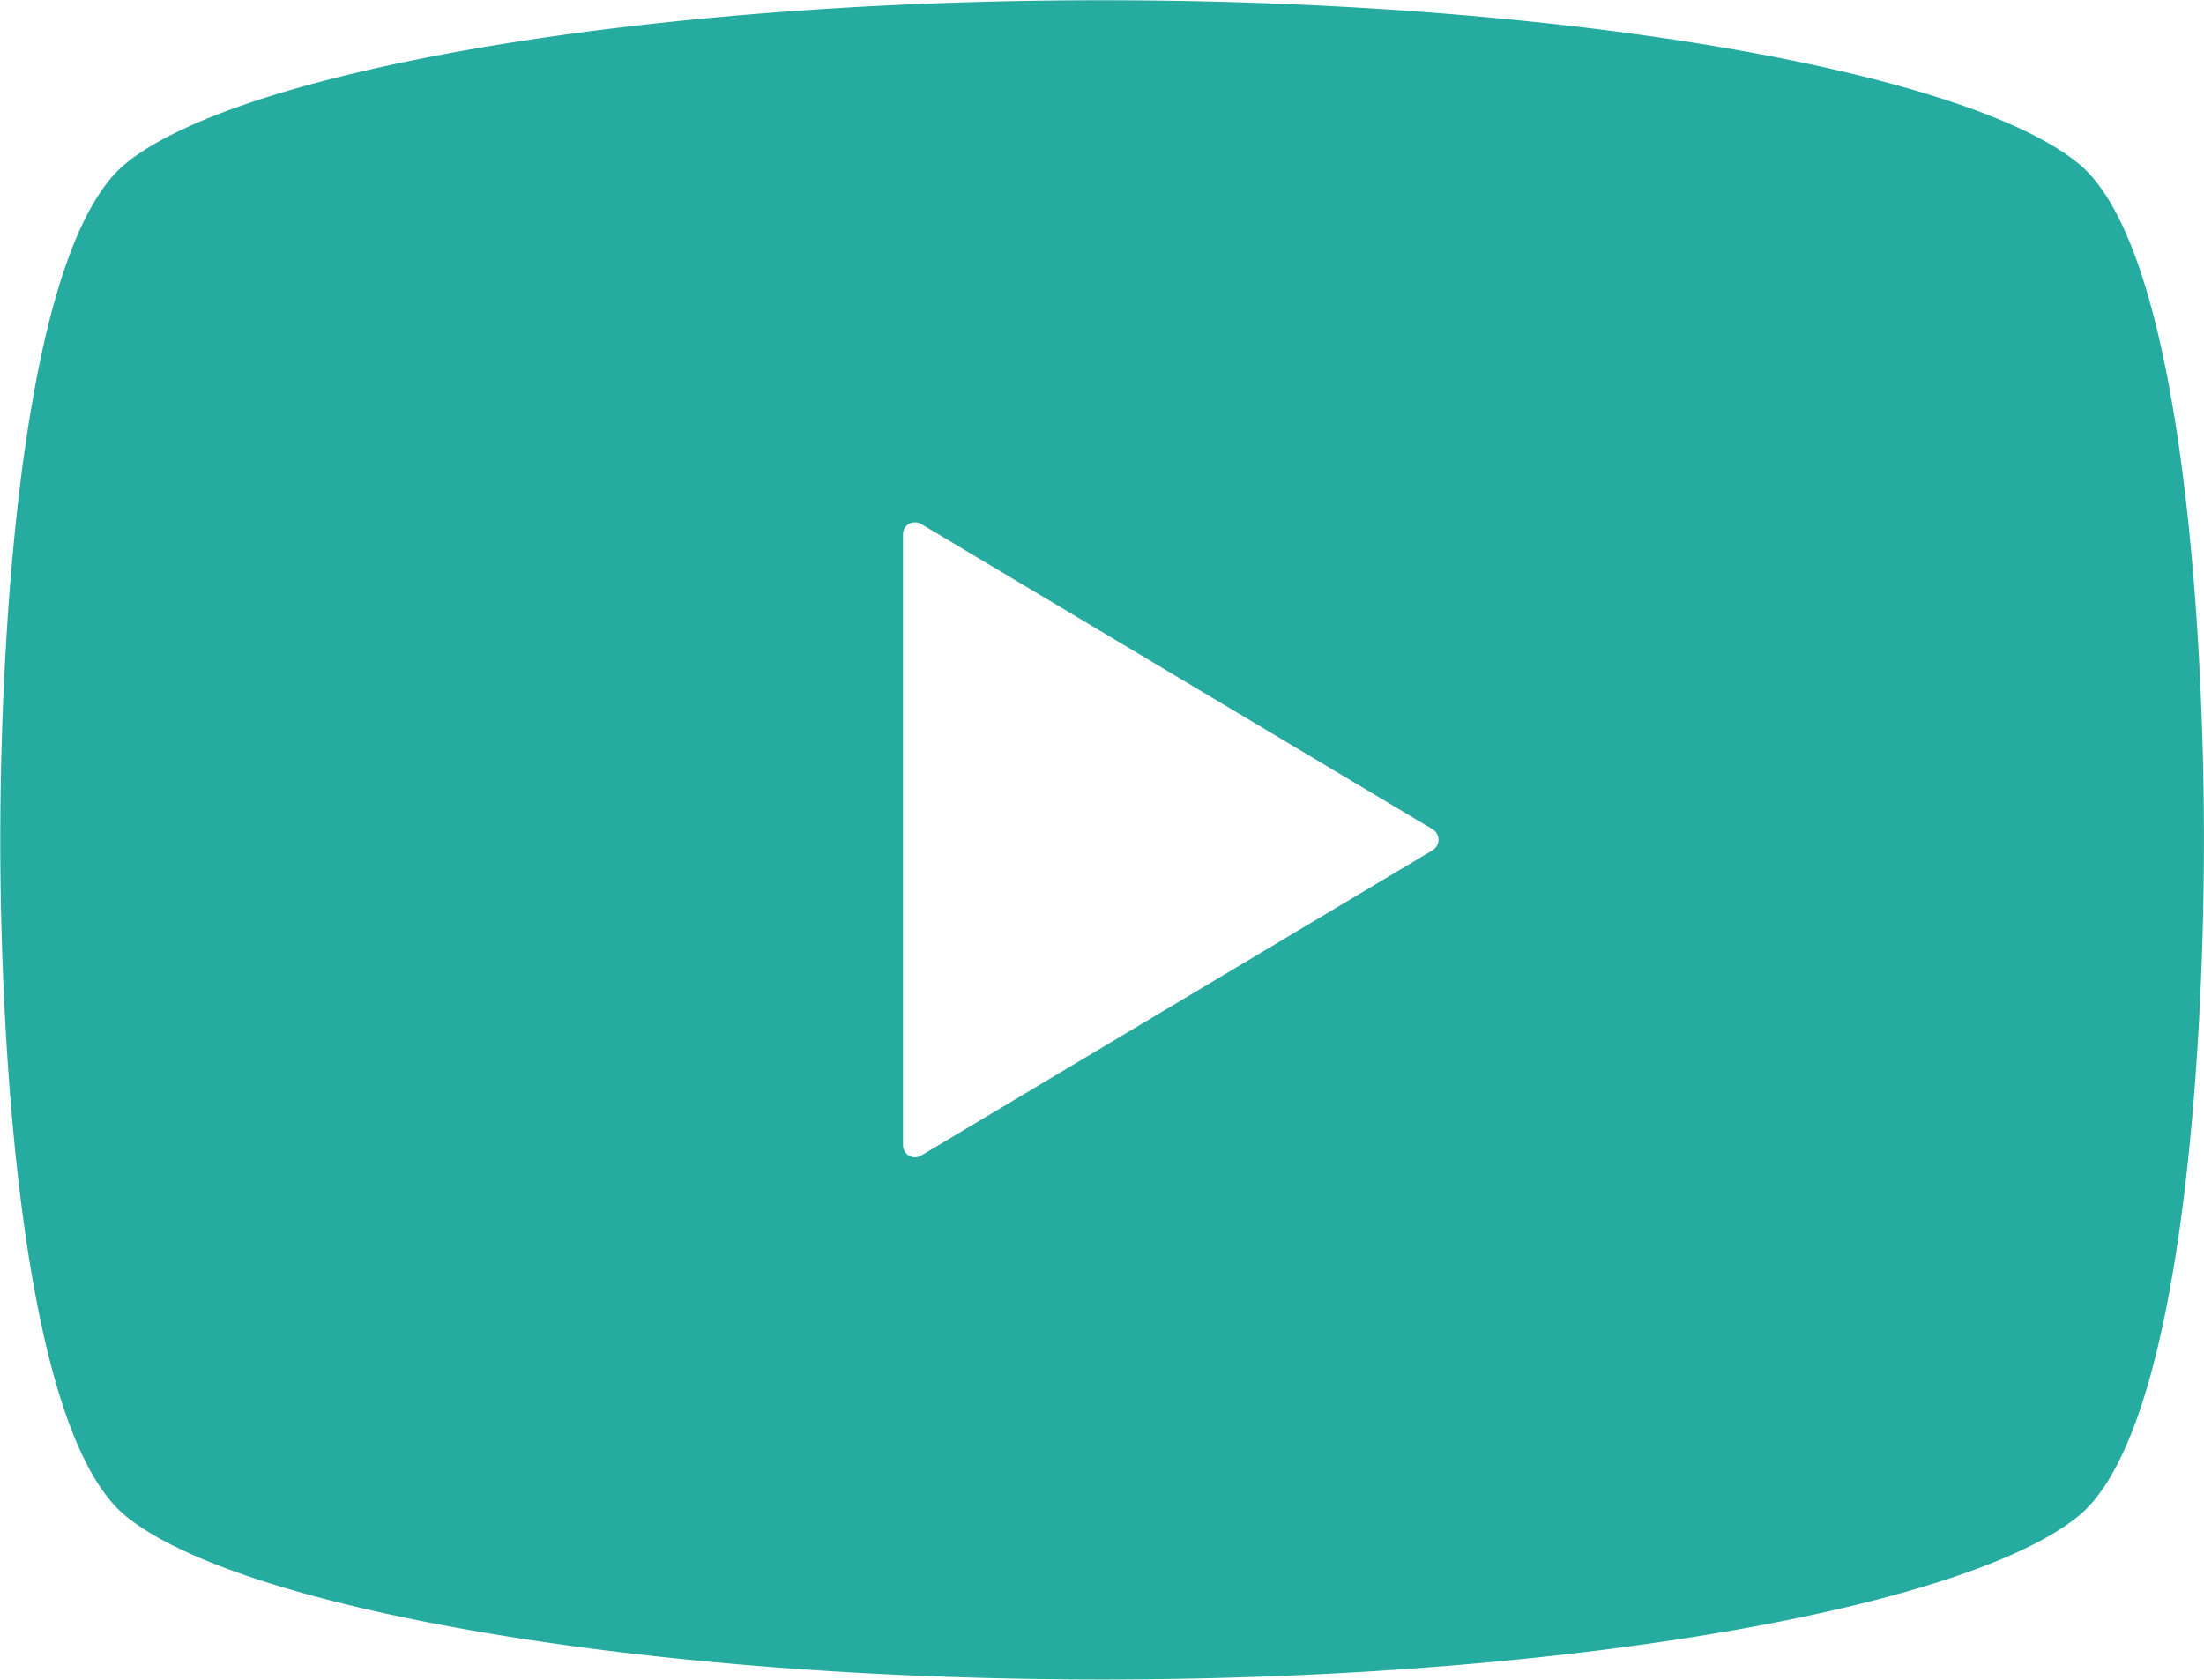
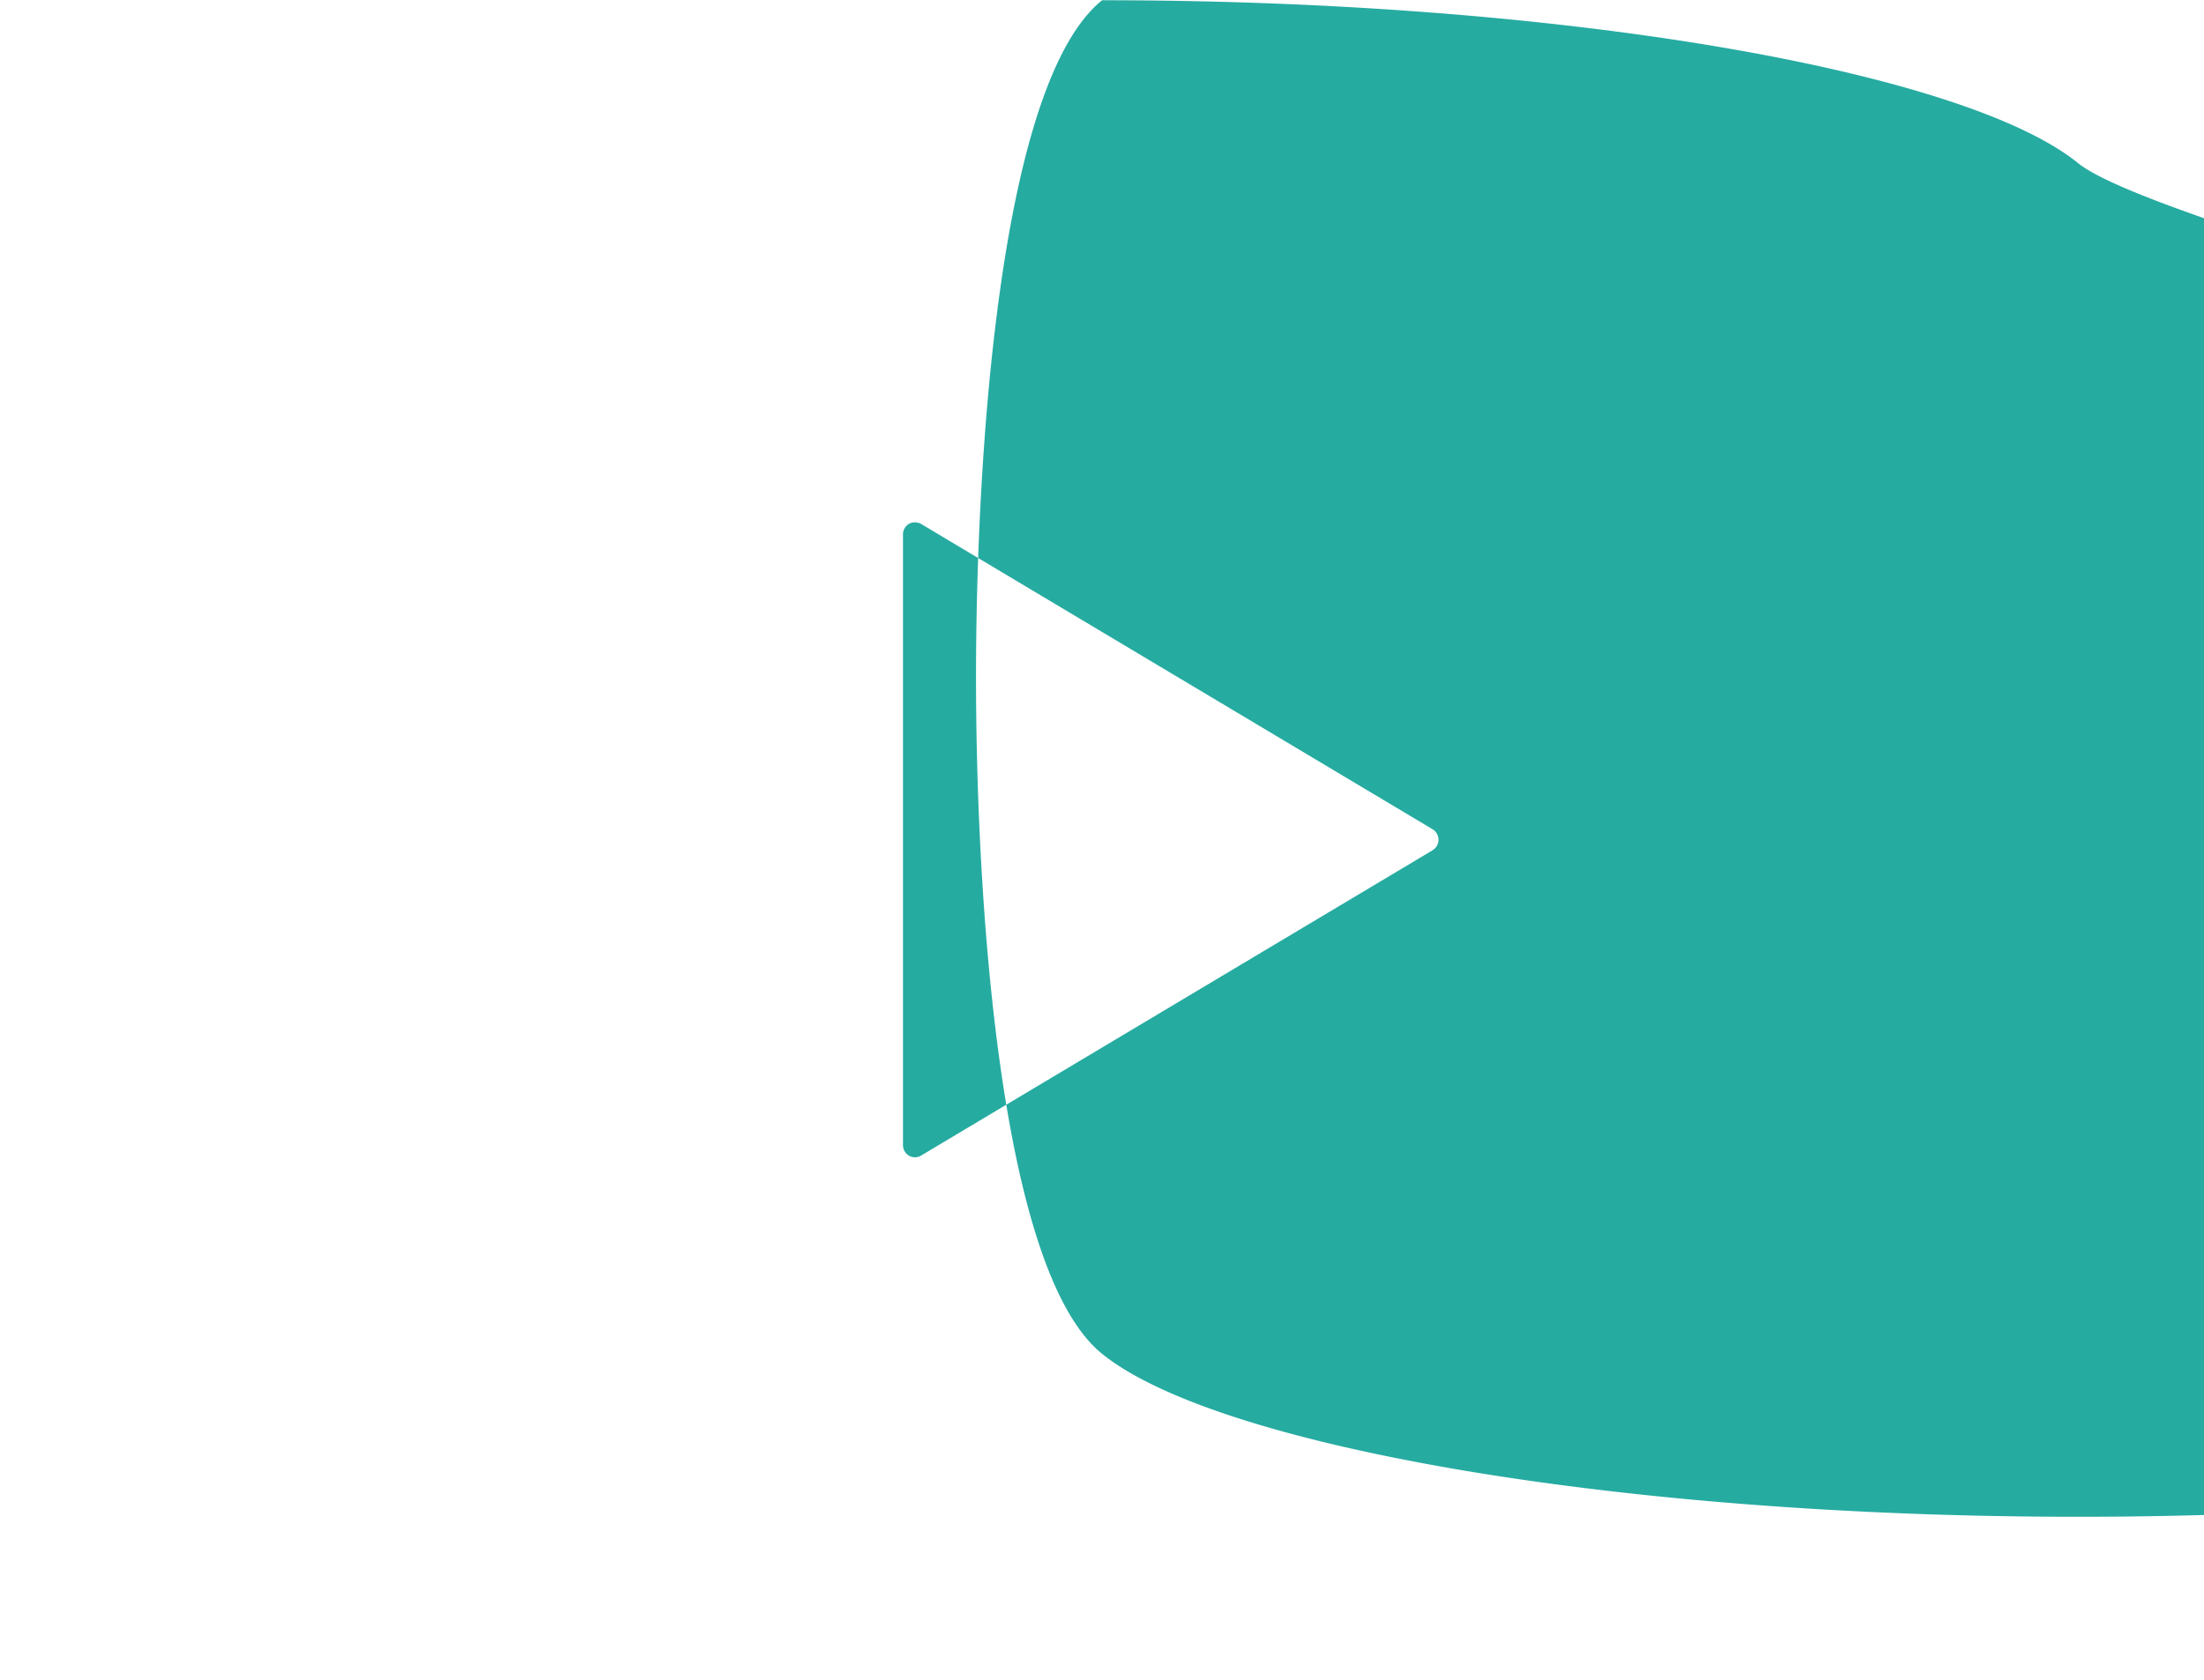
<svg xmlns="http://www.w3.org/2000/svg" width="89.782" height="68.44" viewBox="0 0 89.782 68.44">
  <defs>
    <style>
      .cls-1 {
        fill: #26aba1;
        fill-rule: evenodd;
      }
    </style>
  </defs>
-   <path id="icon-play.svg" class="cls-1" d="M478.8,3588.48c-4.6-3.72-20.821-6.63-39.749-6.63s-35.148,2.91-39.748,6.63c-4.227,3.41-5.136,18.83-5.136,27.58s0.909,24.16,5.136,27.57c4.6,3.72,20.821,6.64,39.748,6.64s35.149-2.92,39.749-6.64c4.227-3.41,5.136-18.82,5.136-27.57S483.023,3591.89,478.8,3588.48Zm-26.281,28-20.837,12.44a0.484,0.484,0,0,1-.493.01,0.5,0.5,0,0,1-.249-0.43v-24.89a0.5,0.5,0,0,1,.249-0.43,0.509,0.509,0,0,1,.493.01l20.837,12.44A0.5,0.5,0,0,1,452.515,3616.48Z" transform="translate(-394.156 -3581.84)" />
+   <path id="icon-play.svg" class="cls-1" d="M478.8,3588.48c-4.6-3.72-20.821-6.63-39.749-6.63c-4.227,3.41-5.136,18.83-5.136,27.58s0.909,24.16,5.136,27.57c4.6,3.72,20.821,6.64,39.748,6.64s35.149-2.92,39.749-6.64c4.227-3.41,5.136-18.82,5.136-27.57S483.023,3591.89,478.8,3588.48Zm-26.281,28-20.837,12.44a0.484,0.484,0,0,1-.493.01,0.5,0.5,0,0,1-.249-0.43v-24.89a0.5,0.5,0,0,1,.249-0.43,0.509,0.509,0,0,1,.493.01l20.837,12.44A0.5,0.5,0,0,1,452.515,3616.48Z" transform="translate(-394.156 -3581.84)" />
</svg>